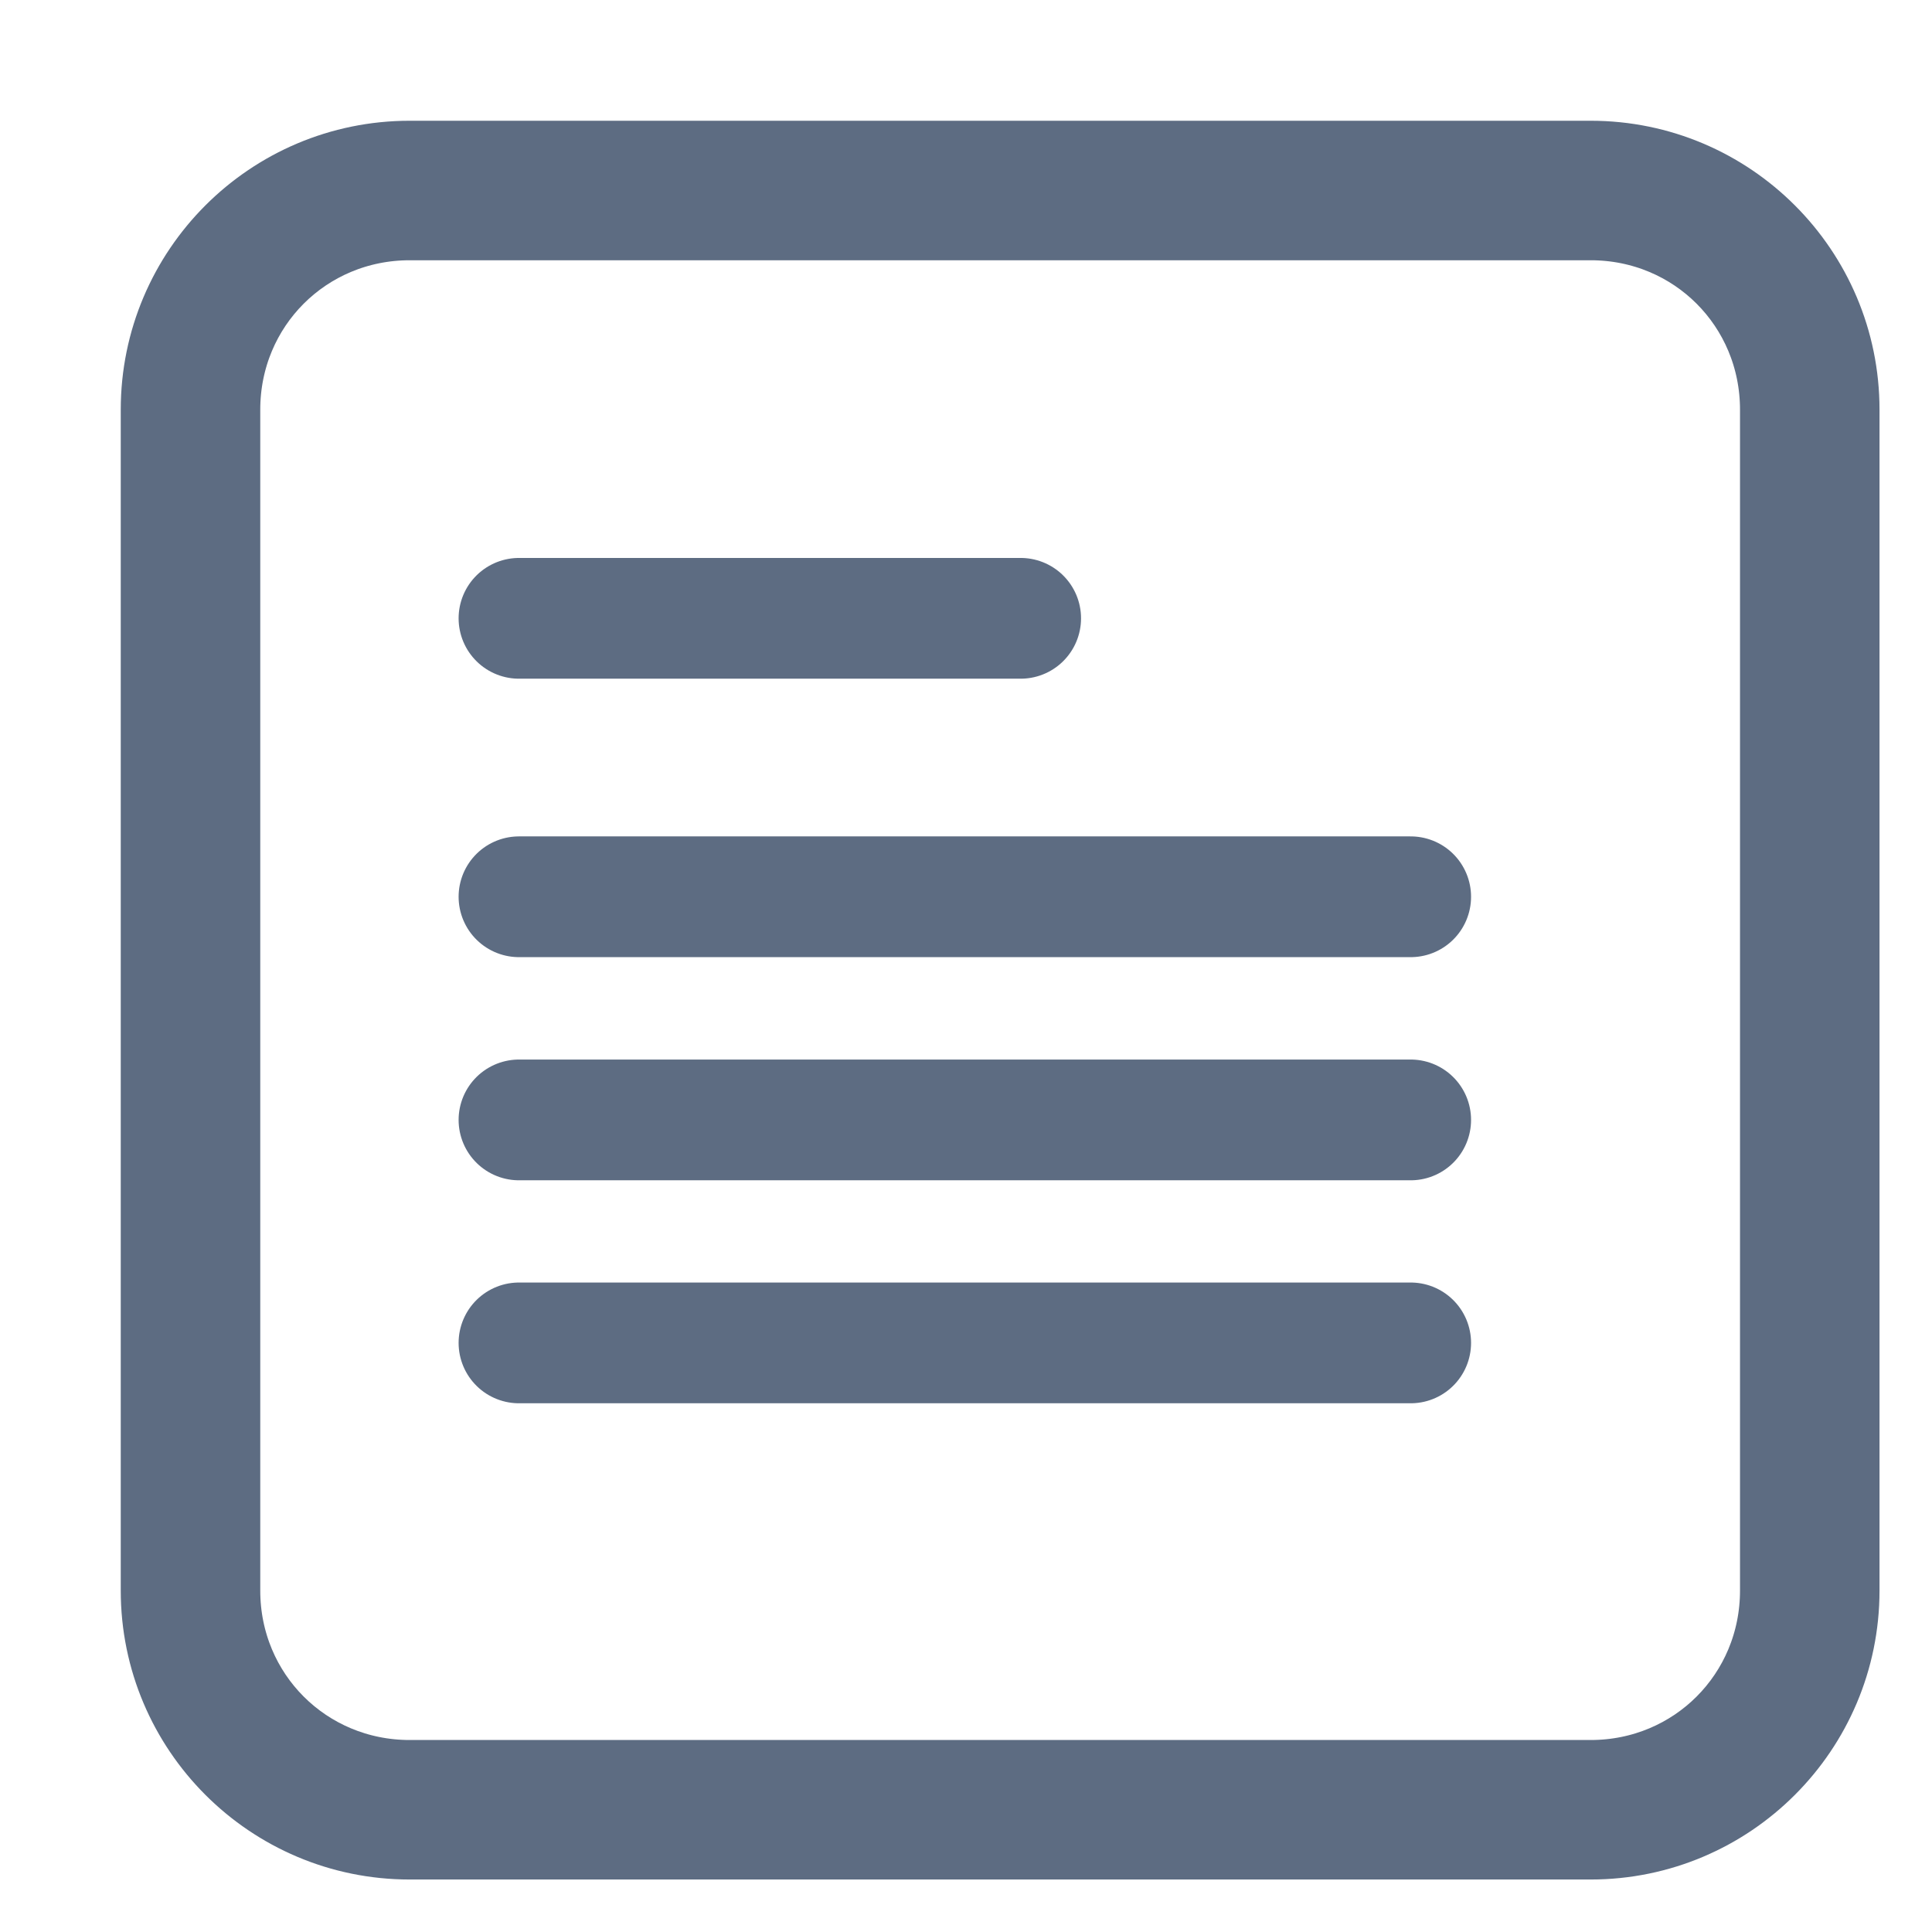
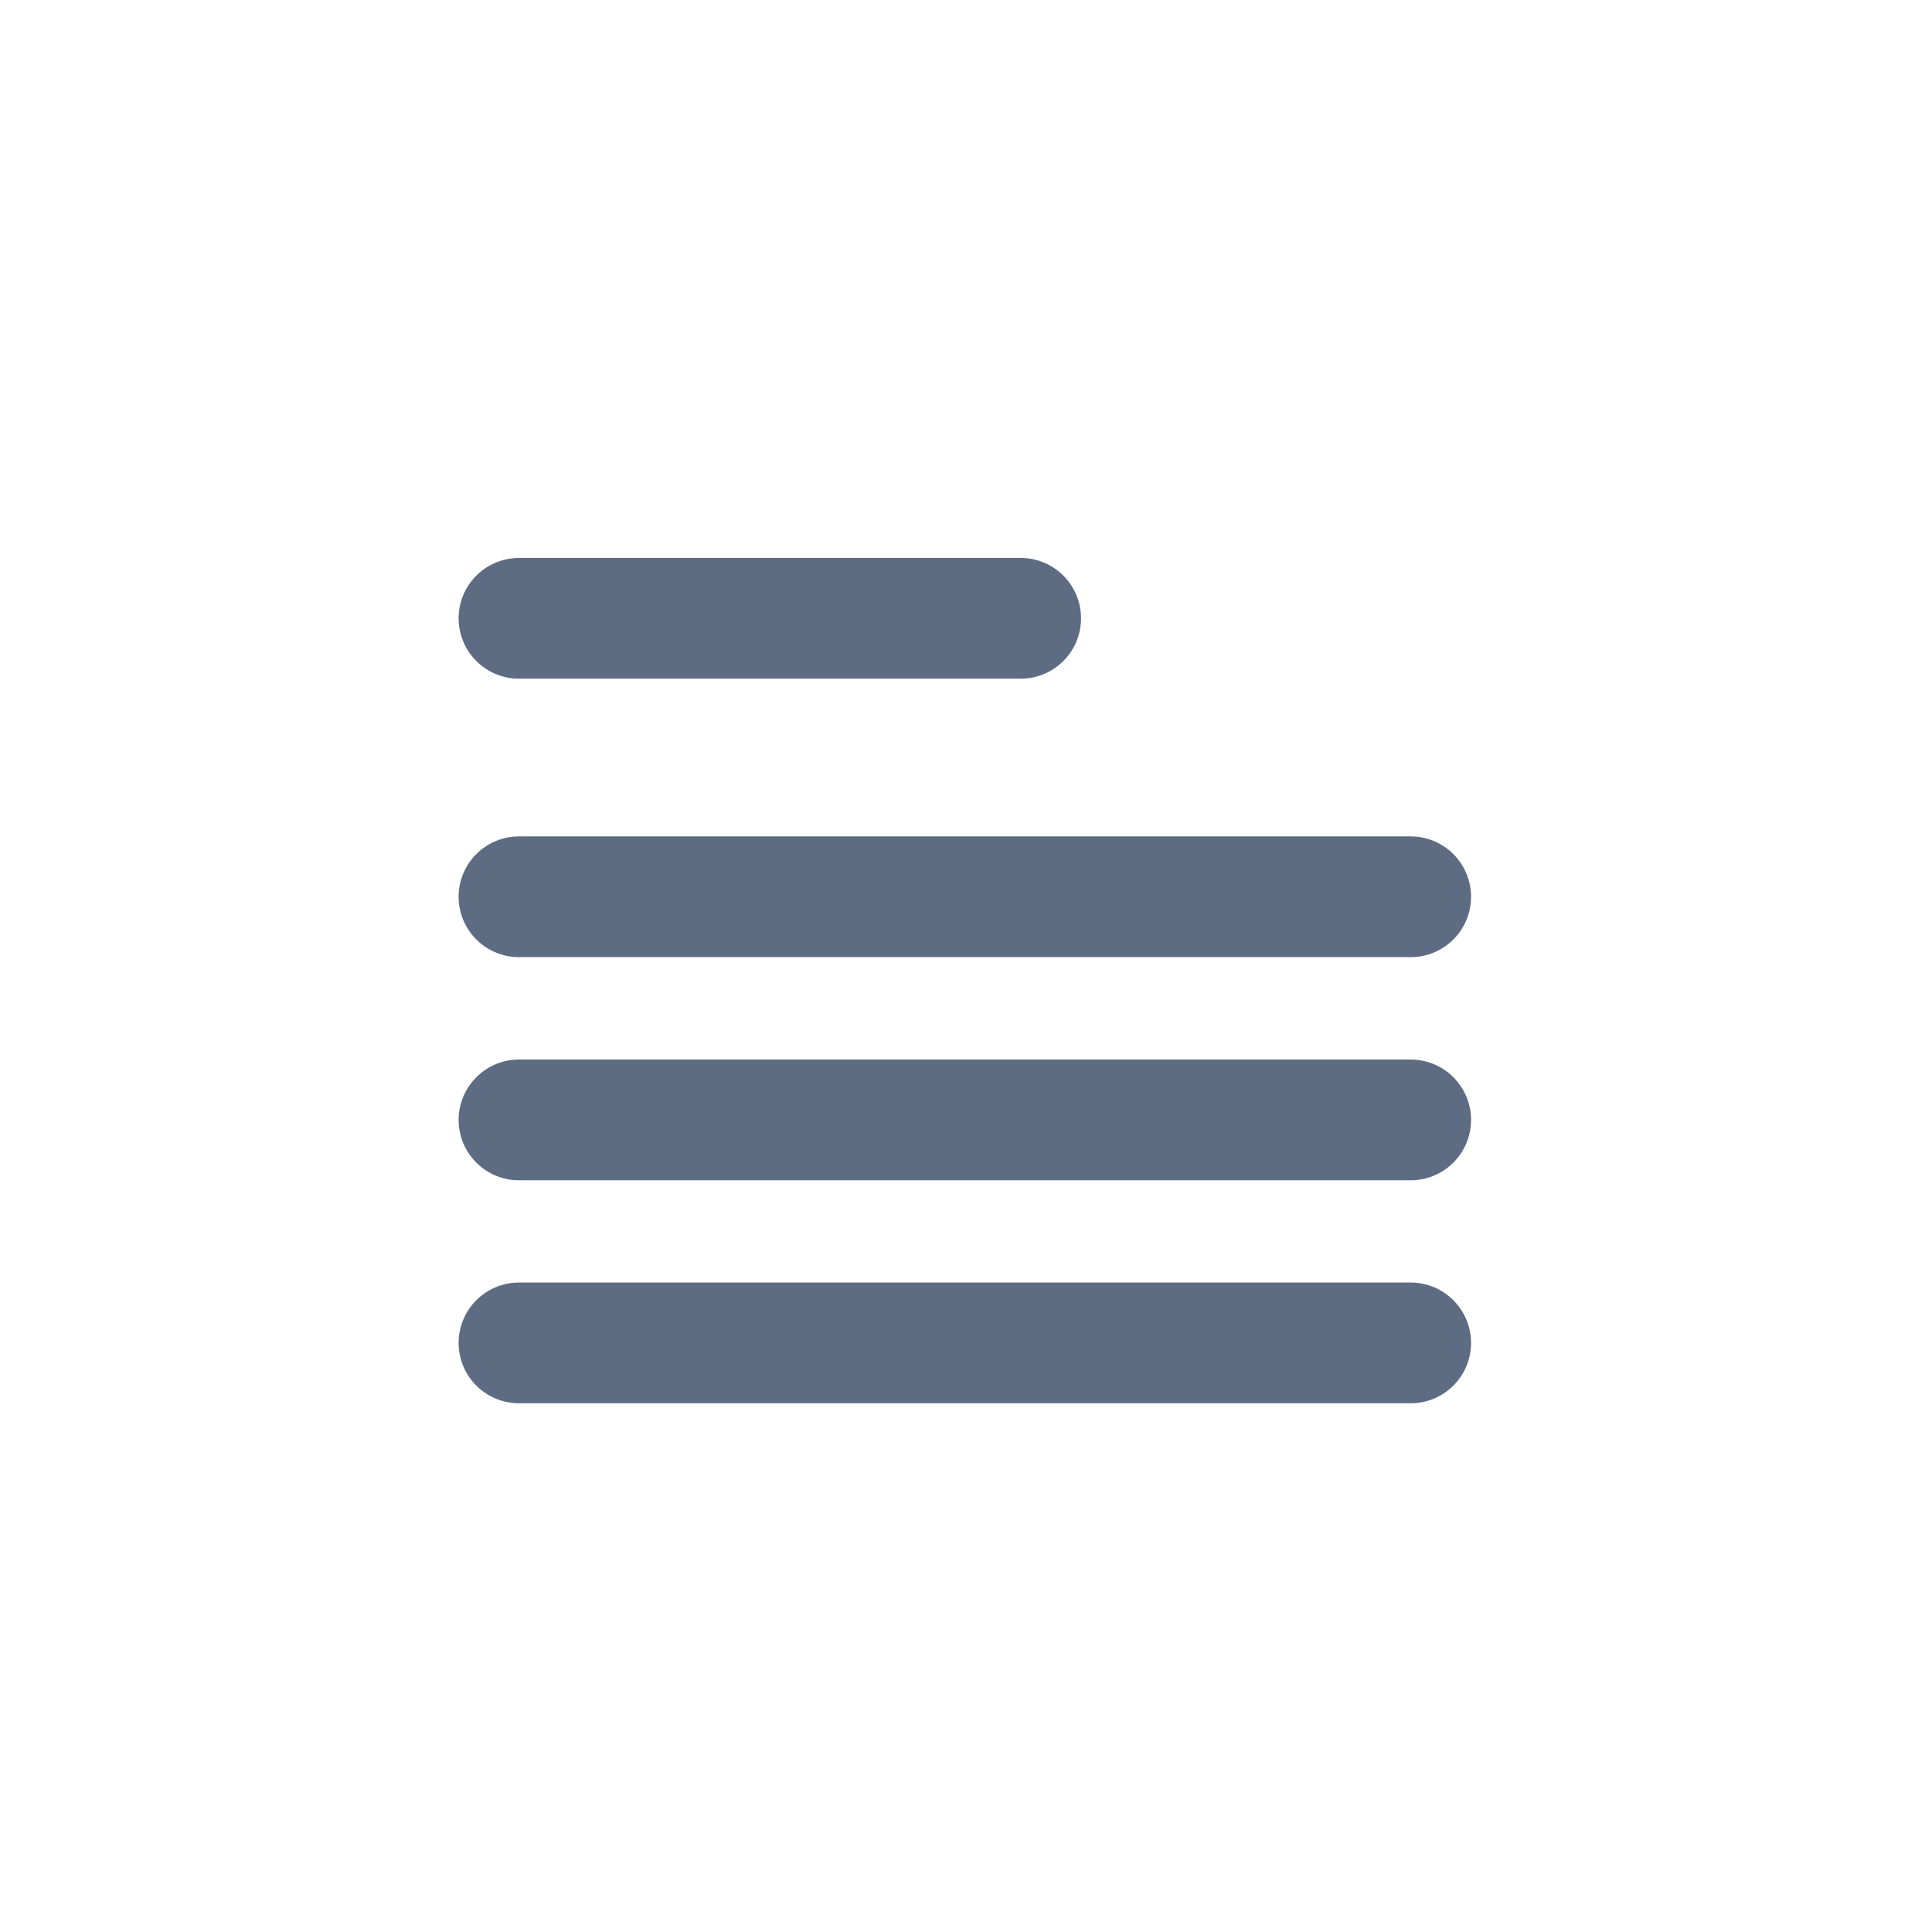
<svg xmlns="http://www.w3.org/2000/svg" width="24" height="24" viewBox="0 0 24 24" fill="none">
  <mask id="mask0_14778_863" style="mask-type:alpha" maskUnits="userSpaceOnUse" x="0" y="0" width="24" height="24">
    <rect width="24" height="24" fill="#D9D9D9" />
  </mask>
  <g mask="url(#mask0_14778_863)">
-     <path d="M5.089 2C3.384 2 2 3.384 2 5.089V19.759C2 21.464 3.384 22.848 5.089 22.848H19.76C21.465 22.848 22.848 21.464 22.848 19.759V5.089C22.848 3.384 21.465 2 19.76 2H5.089ZM5.089 2.733H19.76C21.072 2.733 22.115 3.777 22.115 5.089V19.759C22.115 21.071 21.072 22.115 19.76 22.115H5.089C3.777 22.115 2.733 21.071 2.733 19.759V5.089C2.733 3.777 3.777 2.733 5.089 2.733Z" fill="#5D6C82" stroke="#5D6C82" />
    <path d="M6.447 7.681H12.679" stroke="#5D6C82" stroke-width="1.5" stroke-linecap="round" />
    <path d="M6.447 11.14H17.524" stroke="#5D6C82" stroke-width="1.5" stroke-linecap="round" />
    <path d="M6.447 13.912H17.524" stroke="#5D6C82" stroke-width="1.5" stroke-linecap="round" />
    <path d="M6.447 16.682H17.524" stroke="#5D6C82" stroke-width="1.5" stroke-linecap="round" />
  </g>
</svg>